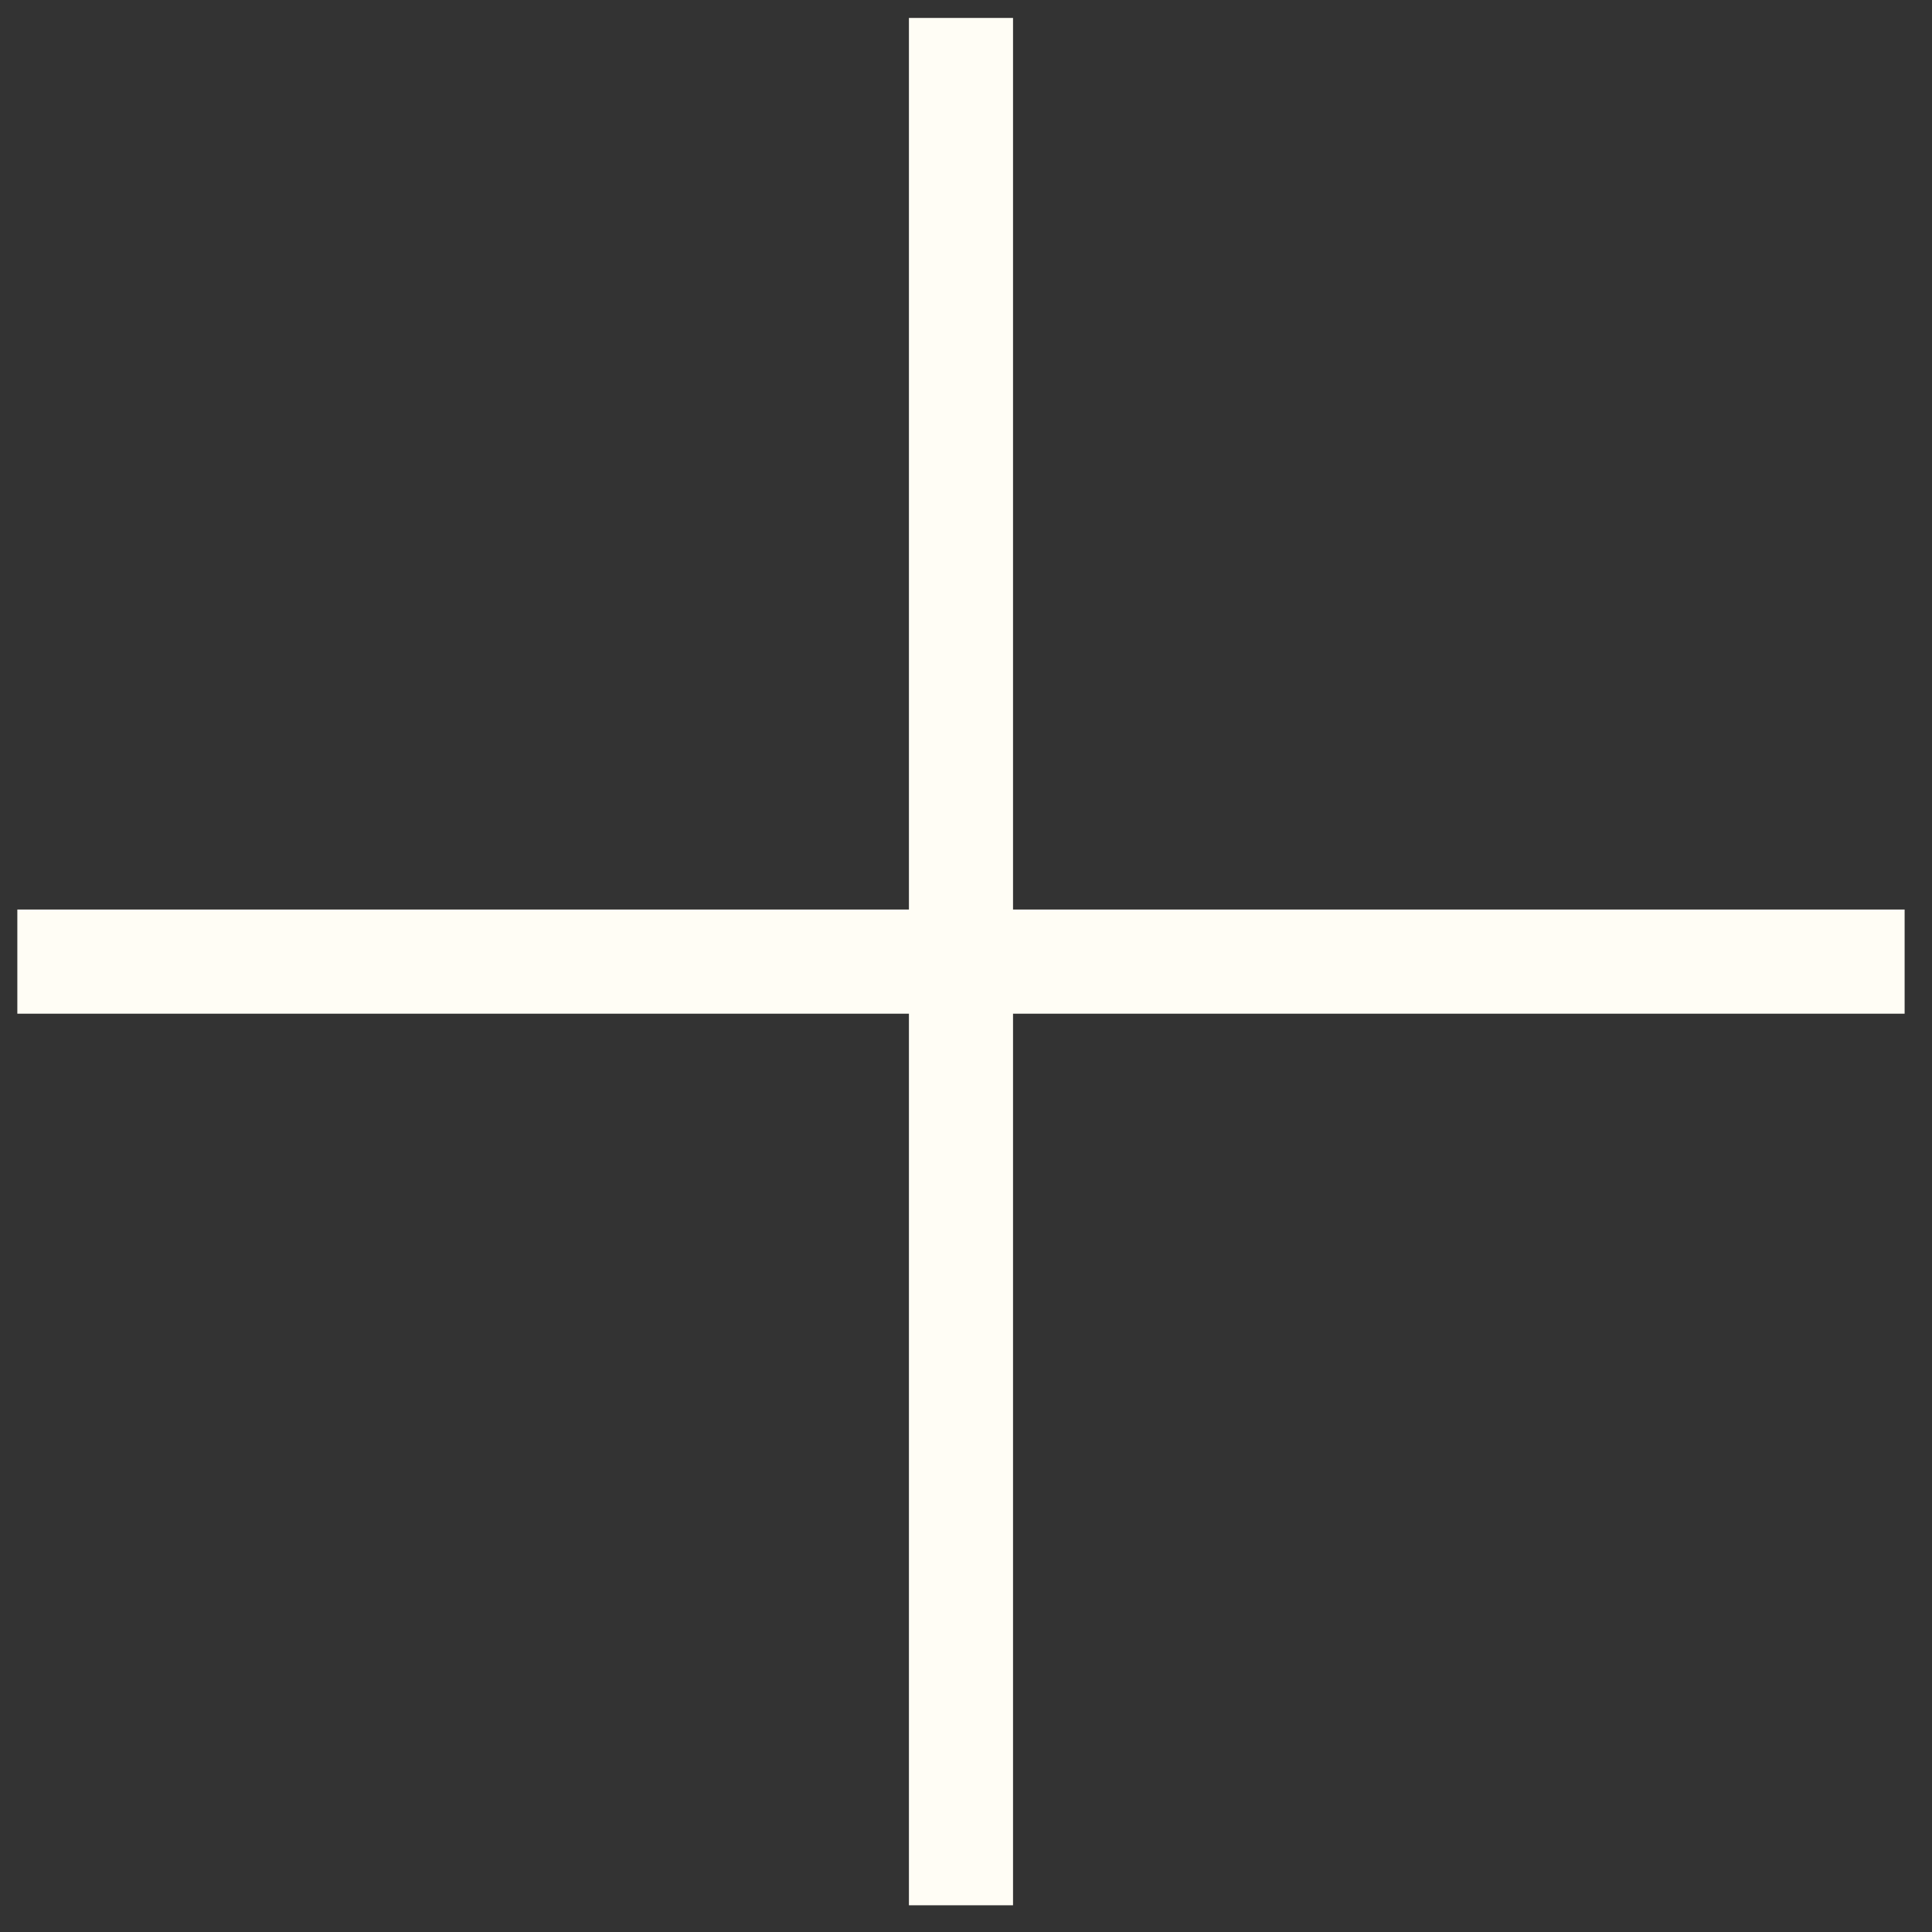
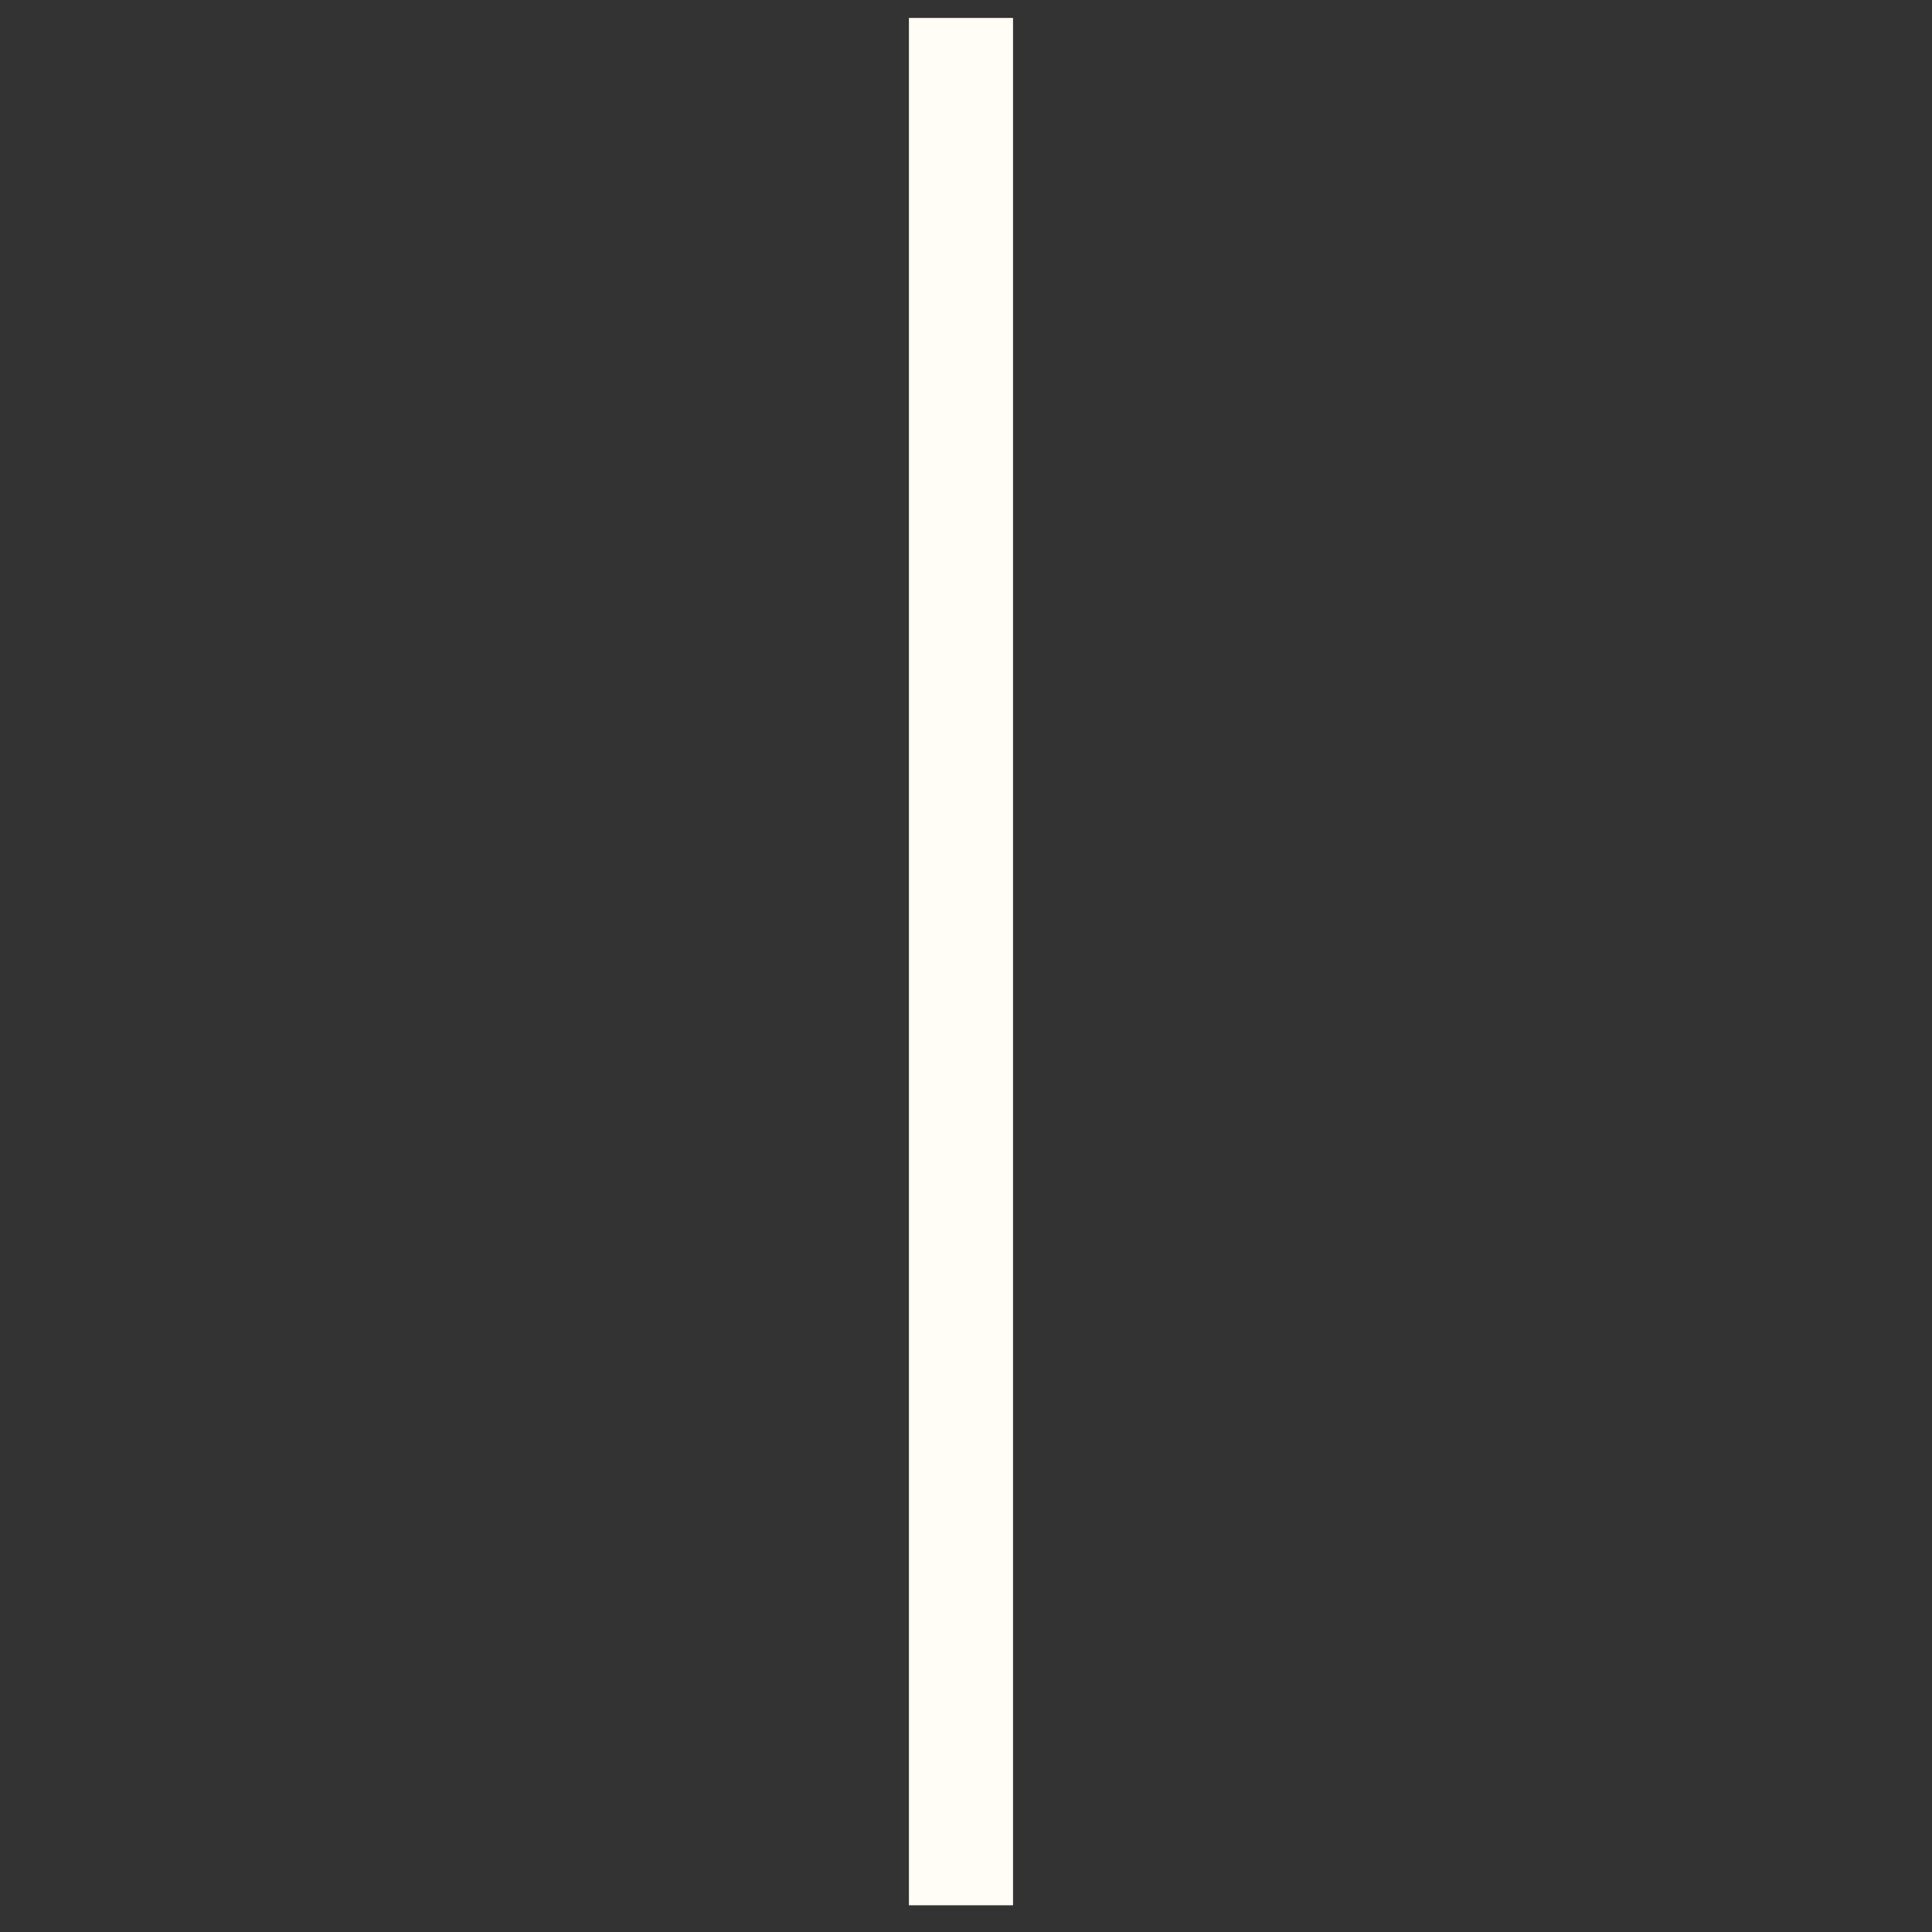
<svg xmlns="http://www.w3.org/2000/svg" width="35" height="35" viewBox="0 0 35 35" fill="none">
  <rect x="0" y="0" width="35" height="35" fill="#333333" stroke="none" />
-   <path d="M16.466 34.516V0.325H18.352V34.516H16.466ZM0.314 18.364V16.477H34.504V18.364H0.314Z" fill="#FFFDF5" />
+   <path d="M16.466 34.516V0.325H18.352V34.516H16.466ZM0.314 18.364V16.477H34.504H0.314Z" fill="#FFFDF5" />
</svg>